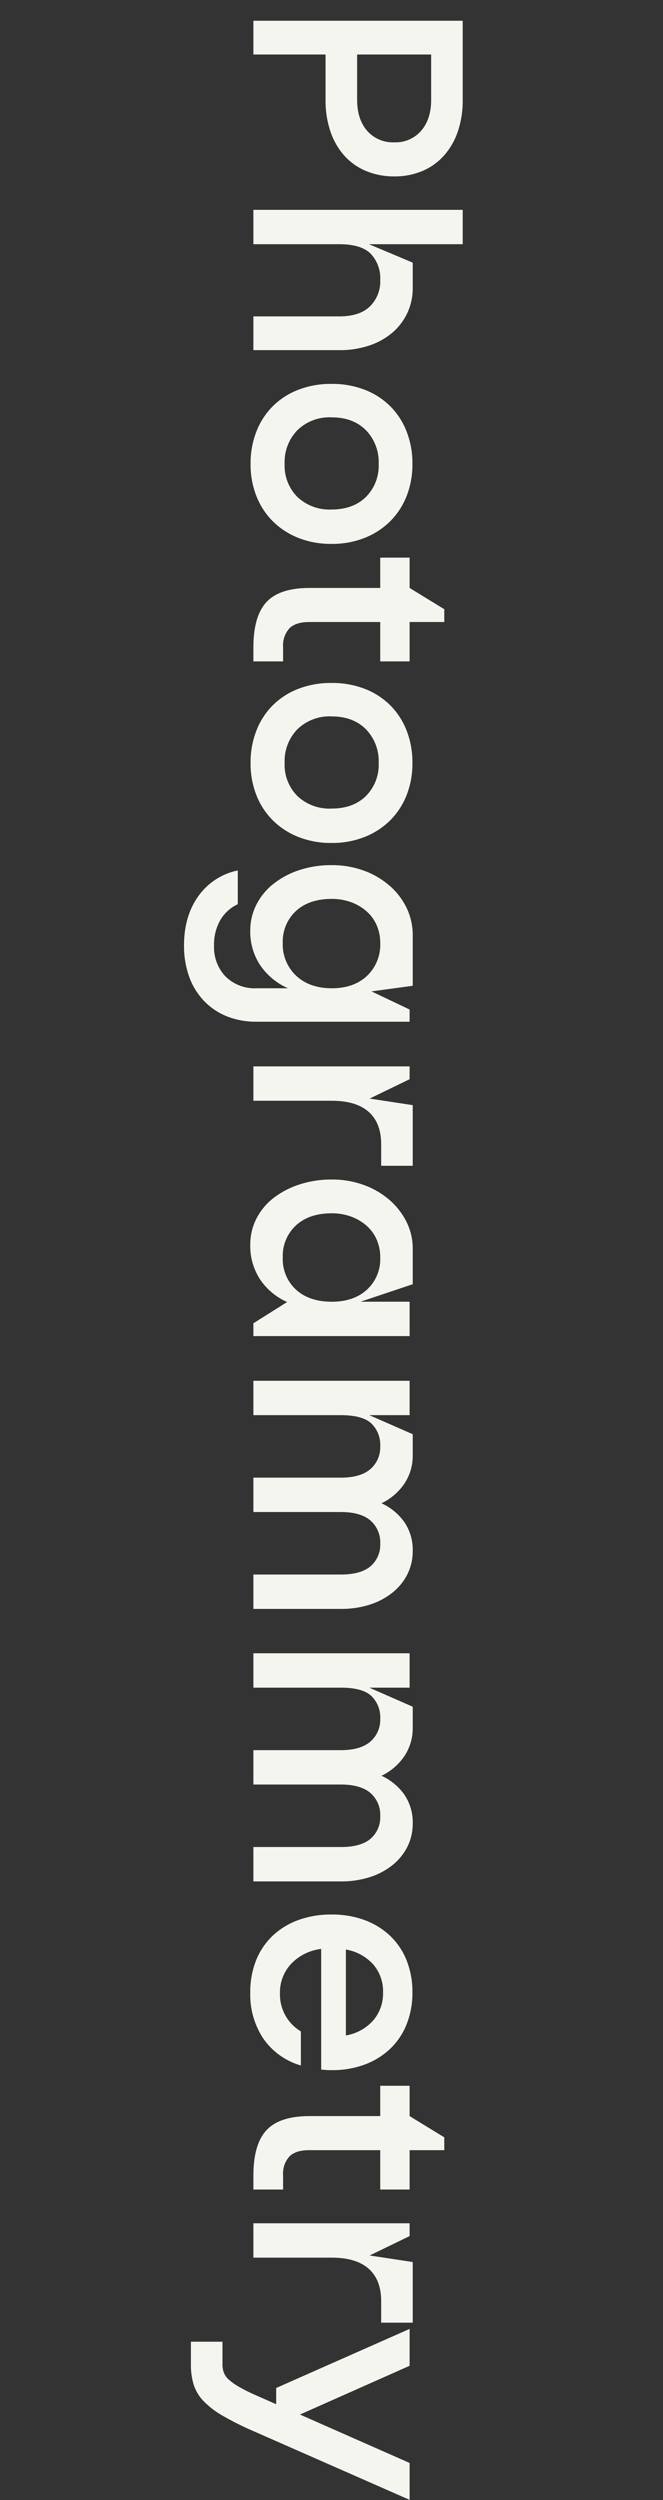
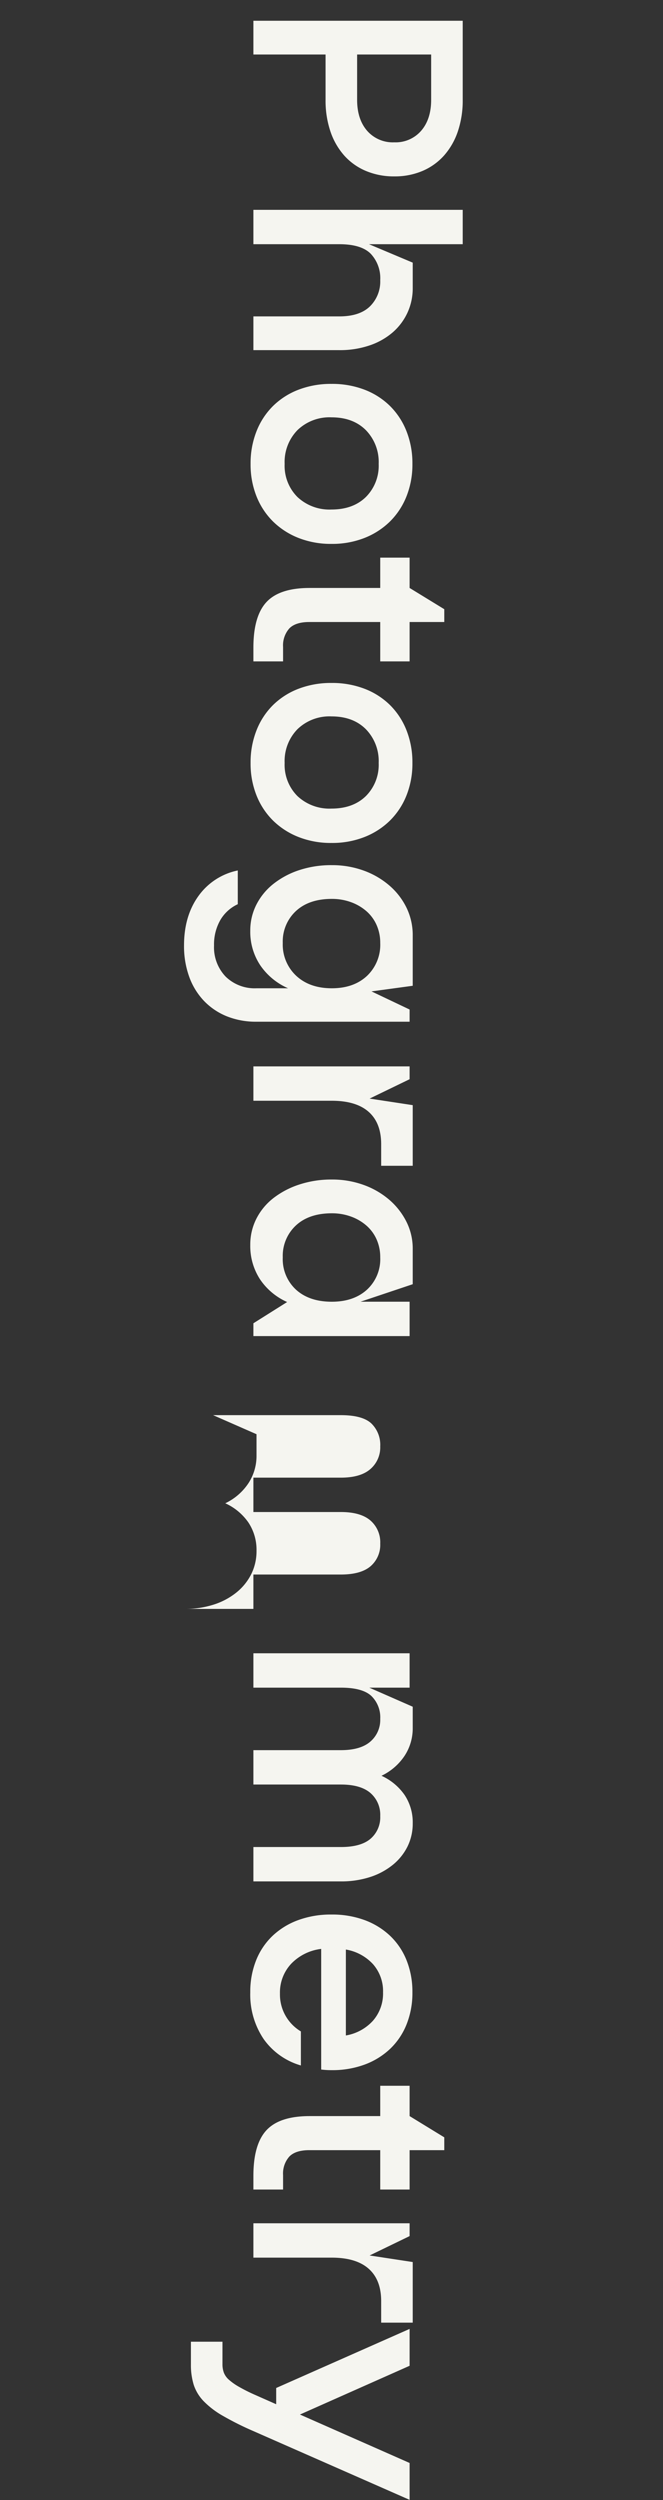
<svg xmlns="http://www.w3.org/2000/svg" width="191" height="720" viewBox="0 0 191 720">
  <rect x="0" y="0" width="191" height="720" fill="#333333" stroke="none" />
  <g id="グループ_48" data-name="グループ 48" transform="translate(1809 -2708)">
-     <path id="パス_137" data-name="パス 137" d="M6.48,0V-60.3H29.25a27.8,27.8,0,0,1,9.09,1.4,20.139,20.139,0,0,1,6.93,3.96,17.493,17.493,0,0,1,4.455,6.21A20.331,20.331,0,0,1,51.3-40.59a20.657,20.657,0,0,1-1.575,8.19,17.4,17.4,0,0,1-4.455,6.255,20.139,20.139,0,0,1-6.93,3.96,27.8,27.8,0,0,1-9.09,1.395H16.2V0ZM29.25-29.88q5.58,0,8.91-2.88a9.817,9.817,0,0,0,3.33-7.83,9.714,9.714,0,0,0-3.33-7.74q-3.33-2.88-8.91-2.88H16.2v21.33ZM76.14-45.9h7.29a16.736,16.736,0,0,1,7.155,1.53,16.864,16.864,0,0,1,5.67,4.275,19.927,19.927,0,0,1,3.735,6.66,26.509,26.509,0,0,1,1.35,8.685V0H91.62V-24.75q0-5.85-2.88-8.82a10.055,10.055,0,0,0-7.56-2.97,10.278,10.278,0,0,0-7.605,2.745Q70.83-31.05,70.83-24.75V0h-9.9V-60.3h9.9v27Zm57.96.09a24.758,24.758,0,0,1,9.36,1.71,21.17,21.17,0,0,1,7.245,4.77A21.9,21.9,0,0,1,155.43-32a25.356,25.356,0,0,1,1.71,9.5,25.356,25.356,0,0,1-1.71,9.495,21.9,21.9,0,0,1-4.725,7.335A21.17,21.17,0,0,1,143.46-.9,24.758,24.758,0,0,1,134.1.81,25.1,25.1,0,0,1,124.7-.9a21.077,21.077,0,0,1-7.29-4.77,21.345,21.345,0,0,1-4.68-7.335A25.965,25.965,0,0,1,111.06-22.5a25.965,25.965,0,0,1,1.665-9.5,21.345,21.345,0,0,1,4.68-7.335,21.077,21.077,0,0,1,7.29-4.77A25.1,25.1,0,0,1,134.1-45.81ZM120.69-22.5a13.259,13.259,0,0,0,3.69,9.81A13.141,13.141,0,0,0,134.1-9a12.723,12.723,0,0,0,9.54-3.69,13.445,13.445,0,0,0,3.6-9.81q0-6.21-3.6-9.9a12.723,12.723,0,0,0-9.54-3.69,13.141,13.141,0,0,0-9.72,3.69Q120.69-28.71,120.69-22.5ZM161.1-36.54V-45h8.73l6.12-9.99h3.69V-45h11.34v8.46H179.64v20.43q0,3.96,1.845,5.76a7.362,7.362,0,0,0,5.355,1.8h4.14V0h-3.96q-9.09,0-13.14-3.78T169.83-16.2V-36.54Zm59.13-9.27a24.758,24.758,0,0,1,9.36,1.71,21.17,21.17,0,0,1,7.245,4.77A21.9,21.9,0,0,1,241.56-32a25.356,25.356,0,0,1,1.71,9.5,25.356,25.356,0,0,1-1.71,9.495,21.9,21.9,0,0,1-4.725,7.335A21.17,21.17,0,0,1,229.59-.9,24.758,24.758,0,0,1,220.23.81a25.1,25.1,0,0,1-9.4-1.71,21.077,21.077,0,0,1-7.29-4.77,21.346,21.346,0,0,1-4.68-7.335A25.965,25.965,0,0,1,197.19-22.5a25.965,25.965,0,0,1,1.665-9.5,21.346,21.346,0,0,1,4.68-7.335,21.077,21.077,0,0,1,7.29-4.77A25.1,25.1,0,0,1,220.23-45.81ZM206.82-22.5a13.259,13.259,0,0,0,3.69,9.81A13.141,13.141,0,0,0,220.23-9a12.723,12.723,0,0,0,9.54-3.69,13.445,13.445,0,0,0,3.6-9.81q0-6.21-3.6-9.9a12.723,12.723,0,0,0-9.54-3.69,13.141,13.141,0,0,0-9.72,3.69Q206.82-28.71,206.82-22.5Zm54.09,27a11.322,11.322,0,0,0,4.59,5.04,14.126,14.126,0,0,0,7.29,1.8,12.2,12.2,0,0,0,8.955-3.33A11.952,11.952,0,0,0,285.12-.9V-9.99a18.8,18.8,0,0,1-6.615,8.01A17.375,17.375,0,0,1,268.56.9a16.394,16.394,0,0,1-7.515-1.755A18.051,18.051,0,0,1,255.06-5.76a24.051,24.051,0,0,1-3.96-7.425,29.312,29.312,0,0,1-1.44-9.4,26.524,26.524,0,0,1,1.53-9.09,23.577,23.577,0,0,1,4.275-7.425,19.942,19.942,0,0,1,6.435-5,18.024,18.024,0,0,1,8.01-1.8H284.4l1.62,11.88L291.24-45h3.51V-.9a22.387,22.387,0,0,1-1.575,8.6,18.893,18.893,0,0,1-4.455,6.57,19.762,19.762,0,0,1-6.93,4.23,25.982,25.982,0,0,1-9,1.485q-8.46,0-14.22-4.14A18.451,18.451,0,0,1,251.19,4.5Zm11.16-41.04a12.541,12.541,0,0,0-5.13,1.035,11.433,11.433,0,0,0-4.005,2.925,13.963,13.963,0,0,0-2.61,4.455,15.887,15.887,0,0,0-.945,5.535q0,6.57,3.51,10.35a11.945,11.945,0,0,0,9.18,3.78,12.3,12.3,0,0,0,9.45-3.87q3.6-3.87,3.6-10.26,0-6.3-3.555-10.125A12.342,12.342,0,0,0,272.07-36.54ZM307.62,0V-45h3.69l5.58,11.52,1.89-12.42h17.46v9.09h-6.21q-6.12,0-9.315,3.6t-3.2,10.62V0Zm51.39.9a16.394,16.394,0,0,1-7.515-1.755,17.6,17.6,0,0,1-5.94-4.905,24.518,24.518,0,0,1-3.915-7.47,29.428,29.428,0,0,1-1.44-9.36,26.525,26.525,0,0,1,1.53-9.09,23.492,23.492,0,0,1,4.23-7.38,20.453,20.453,0,0,1,6.345-5A17.19,17.19,0,0,1,360.18-45.9h10.17l5.04,15.03V-45h9.9V0H381.6l-6.12-9.72a18.4,18.4,0,0,1-6.57,7.83A17.566,17.566,0,0,1,359.01.9Zm3.6-37.44a12.541,12.541,0,0,0-5.13,1.035,11.433,11.433,0,0,0-4,2.925,13.964,13.964,0,0,0-2.61,4.455,15.887,15.887,0,0,0-.945,5.535q0,6.57,3.51,10.35a11.945,11.945,0,0,0,9.18,3.78,11.949,11.949,0,0,0,9.315-3.825q3.465-3.825,3.465-10.3,0-6.3-3.465-10.125A11.949,11.949,0,0,0,362.61-36.54Zm82.44,0a8.31,8.31,0,0,0-6.66,2.835q-2.43,2.835-2.43,8.505V0h-9.9V-25.2q0-5.67-2.475-8.505a8.24,8.24,0,0,0-6.525-2.835,8.588,8.588,0,0,0-6.615,2.565Q408.06-31.41,408.06-25.2V0h-9.9V-45h9.9v11.61l5.49-12.51h6.12a14.386,14.386,0,0,1,8.01,2.34,16.541,16.541,0,0,1,5.76,6.66,16.306,16.306,0,0,1,5.535-6.66,14.2,14.2,0,0,1,8.145-2.34,14.88,14.88,0,0,1,6.75,1.53,15.923,15.923,0,0,1,5.31,4.32,20.187,20.187,0,0,1,3.465,6.57,26.935,26.935,0,0,1,1.215,8.28V0h-9.9V-25.2q0-5.76-2.385-8.55A8.133,8.133,0,0,0,445.05-36.54Zm78.48,0a8.31,8.31,0,0,0-6.66,2.835q-2.43,2.835-2.43,8.505V0h-9.9V-25.2q0-5.67-2.475-8.505a8.24,8.24,0,0,0-6.525-2.835,8.588,8.588,0,0,0-6.615,2.565Q486.54-31.41,486.54-25.2V0h-9.9V-45h9.9v11.61l5.49-12.51h6.12a14.386,14.386,0,0,1,8.01,2.34,16.541,16.541,0,0,1,5.76,6.66,16.306,16.306,0,0,1,5.535-6.66A14.2,14.2,0,0,1,525.6-45.9a14.88,14.88,0,0,1,6.75,1.53,15.923,15.923,0,0,1,5.31,4.32,20.187,20.187,0,0,1,3.465,6.57,26.935,26.935,0,0,1,1.215,8.28V0h-9.9V-25.2q0-5.76-2.385-8.55A8.133,8.133,0,0,0,523.53-36.54Zm71.82,22.86A19.853,19.853,0,0,1,587.7-2.925,22.876,22.876,0,0,1,574.29.9a24.4,24.4,0,0,1-9.18-1.665,19.91,19.91,0,0,1-7.065-4.725,21.409,21.409,0,0,1-4.545-7.38,27.249,27.249,0,0,1-1.62-9.63,26.878,26.878,0,0,1,1.62-9.585,21.493,21.493,0,0,1,4.545-7.335,19.91,19.91,0,0,1,7.065-4.725,24.4,24.4,0,0,1,9.18-1.665,24.4,24.4,0,0,1,9.18,1.665,19.91,19.91,0,0,1,7.065,4.725,21.493,21.493,0,0,1,4.545,7.335A26.878,26.878,0,0,1,596.7-22.5q0,.81-.045,1.53t-.135,1.44H561.78a14.318,14.318,0,0,0,4.275,8.64,12.1,12.1,0,0,0,8.6,3.24,12.377,12.377,0,0,0,10.89-6.03Zm-8.64-12.96a13.592,13.592,0,0,0-4.275-7.83,11.912,11.912,0,0,0-8.145-2.88,11.744,11.744,0,0,0-8.1,2.88,13.711,13.711,0,0,0-4.23,7.83Zm14.49-9.9V-45h8.73l6.12-9.99h3.69V-45h11.34v8.46H619.74v20.43q0,3.96,1.845,5.76a7.362,7.362,0,0,0,5.355,1.8h4.14V0h-3.96q-9.09,0-13.14-3.78T609.93-16.2V-36.54ZM640.8,0V-45h3.69l5.58,11.52,1.89-12.42h17.46v9.09h-6.21q-6.12,0-9.315,3.6t-3.2,10.62V0Zm79.65-45L700.65,0a85.69,85.69,0,0,1-4.41,8.82,24.893,24.893,0,0,1-4.23,5.535,12.356,12.356,0,0,1-4.68,2.835,19.478,19.478,0,0,1-5.94.81h-6.48V8.91h6.48a6.88,6.88,0,0,0,2.43-.4,5.278,5.278,0,0,0,2.025-1.44,16.942,16.942,0,0,0,1.98-2.79,48.333,48.333,0,0,0,2.3-4.545l2.79-6.3h-4.68L671.22-45h10.62l14.04,31.59L709.83-45Z" transform="translate(-1736 2707.5) rotate(90)" fill="#f5f5f0" />
-     <rect id="長方形_45" data-name="長方形 45" width="191" height="720" transform="translate(-1809 2708)" fill="none" />
+     <path id="パス_137" data-name="パス 137" d="M6.48,0V-60.3H29.25a27.8,27.8,0,0,1,9.09,1.4,20.139,20.139,0,0,1,6.93,3.96,17.493,17.493,0,0,1,4.455,6.21A20.331,20.331,0,0,1,51.3-40.59a20.657,20.657,0,0,1-1.575,8.19,17.4,17.4,0,0,1-4.455,6.255,20.139,20.139,0,0,1-6.93,3.96,27.8,27.8,0,0,1-9.09,1.395H16.2V0ZM29.25-29.88q5.58,0,8.91-2.88a9.817,9.817,0,0,0,3.33-7.83,9.714,9.714,0,0,0-3.33-7.74q-3.33-2.88-8.91-2.88H16.2v21.33ZM76.14-45.9h7.29a16.736,16.736,0,0,1,7.155,1.53,16.864,16.864,0,0,1,5.67,4.275,19.927,19.927,0,0,1,3.735,6.66,26.509,26.509,0,0,1,1.35,8.685V0H91.62V-24.75q0-5.85-2.88-8.82a10.055,10.055,0,0,0-7.56-2.97,10.278,10.278,0,0,0-7.605,2.745Q70.83-31.05,70.83-24.75V0h-9.9V-60.3h9.9v27Zm57.96.09a24.758,24.758,0,0,1,9.36,1.71,21.17,21.17,0,0,1,7.245,4.77A21.9,21.9,0,0,1,155.43-32a25.356,25.356,0,0,1,1.71,9.5,25.356,25.356,0,0,1-1.71,9.495,21.9,21.9,0,0,1-4.725,7.335A21.17,21.17,0,0,1,143.46-.9,24.758,24.758,0,0,1,134.1.81,25.1,25.1,0,0,1,124.7-.9a21.077,21.077,0,0,1-7.29-4.77,21.345,21.345,0,0,1-4.68-7.335A25.965,25.965,0,0,1,111.06-22.5a25.965,25.965,0,0,1,1.665-9.5,21.345,21.345,0,0,1,4.68-7.335,21.077,21.077,0,0,1,7.29-4.77A25.1,25.1,0,0,1,134.1-45.81ZM120.69-22.5a13.259,13.259,0,0,0,3.69,9.81A13.141,13.141,0,0,0,134.1-9a12.723,12.723,0,0,0,9.54-3.69,13.445,13.445,0,0,0,3.6-9.81q0-6.21-3.6-9.9a12.723,12.723,0,0,0-9.54-3.69,13.141,13.141,0,0,0-9.72,3.69Q120.69-28.71,120.69-22.5ZM161.1-36.54V-45h8.73l6.12-9.99h3.69V-45h11.34v8.46H179.64v20.43q0,3.96,1.845,5.76a7.362,7.362,0,0,0,5.355,1.8h4.14V0h-3.96q-9.09,0-13.14-3.78T169.83-16.2V-36.54Zm59.13-9.27a24.758,24.758,0,0,1,9.36,1.71,21.17,21.17,0,0,1,7.245,4.77A21.9,21.9,0,0,1,241.56-32a25.356,25.356,0,0,1,1.71,9.5,25.356,25.356,0,0,1-1.71,9.495,21.9,21.9,0,0,1-4.725,7.335A21.17,21.17,0,0,1,229.59-.9,24.758,24.758,0,0,1,220.23.81a25.1,25.1,0,0,1-9.4-1.71,21.077,21.077,0,0,1-7.29-4.77,21.346,21.346,0,0,1-4.68-7.335A25.965,25.965,0,0,1,197.19-22.5a25.965,25.965,0,0,1,1.665-9.5,21.346,21.346,0,0,1,4.68-7.335,21.077,21.077,0,0,1,7.29-4.77A25.1,25.1,0,0,1,220.23-45.81ZM206.82-22.5a13.259,13.259,0,0,0,3.69,9.81A13.141,13.141,0,0,0,220.23-9a12.723,12.723,0,0,0,9.54-3.69,13.445,13.445,0,0,0,3.6-9.81q0-6.21-3.6-9.9a12.723,12.723,0,0,0-9.54-3.69,13.141,13.141,0,0,0-9.72,3.69Q206.82-28.71,206.82-22.5Zm54.09,27a11.322,11.322,0,0,0,4.59,5.04,14.126,14.126,0,0,0,7.29,1.8,12.2,12.2,0,0,0,8.955-3.33A11.952,11.952,0,0,0,285.12-.9V-9.99a18.8,18.8,0,0,1-6.615,8.01A17.375,17.375,0,0,1,268.56.9a16.394,16.394,0,0,1-7.515-1.755A18.051,18.051,0,0,1,255.06-5.76a24.051,24.051,0,0,1-3.96-7.425,29.312,29.312,0,0,1-1.44-9.4,26.524,26.524,0,0,1,1.53-9.09,23.577,23.577,0,0,1,4.275-7.425,19.942,19.942,0,0,1,6.435-5,18.024,18.024,0,0,1,8.01-1.8H284.4l1.62,11.88L291.24-45h3.51V-.9a22.387,22.387,0,0,1-1.575,8.6,18.893,18.893,0,0,1-4.455,6.57,19.762,19.762,0,0,1-6.93,4.23,25.982,25.982,0,0,1-9,1.485q-8.46,0-14.22-4.14A18.451,18.451,0,0,1,251.19,4.5Zm11.16-41.04a12.541,12.541,0,0,0-5.13,1.035,11.433,11.433,0,0,0-4.005,2.925,13.963,13.963,0,0,0-2.61,4.455,15.887,15.887,0,0,0-.945,5.535q0,6.57,3.51,10.35a11.945,11.945,0,0,0,9.18,3.78,12.3,12.3,0,0,0,9.45-3.87q3.6-3.87,3.6-10.26,0-6.3-3.555-10.125A12.342,12.342,0,0,0,272.07-36.54ZM307.62,0V-45h3.69l5.58,11.52,1.89-12.42h17.46v9.09h-6.21q-6.12,0-9.315,3.6t-3.2,10.62V0Zm51.39.9a16.394,16.394,0,0,1-7.515-1.755,17.6,17.6,0,0,1-5.94-4.905,24.518,24.518,0,0,1-3.915-7.47,29.428,29.428,0,0,1-1.44-9.36,26.525,26.525,0,0,1,1.53-9.09,23.492,23.492,0,0,1,4.23-7.38,20.453,20.453,0,0,1,6.345-5A17.19,17.19,0,0,1,360.18-45.9h10.17l5.04,15.03V-45h9.9V0H381.6l-6.12-9.72a18.4,18.4,0,0,1-6.57,7.83A17.566,17.566,0,0,1,359.01.9Zm3.6-37.44a12.541,12.541,0,0,0-5.13,1.035,11.433,11.433,0,0,0-4,2.925,13.964,13.964,0,0,0-2.61,4.455,15.887,15.887,0,0,0-.945,5.535q0,6.57,3.51,10.35a11.945,11.945,0,0,0,9.18,3.78,11.949,11.949,0,0,0,9.315-3.825q3.465-3.825,3.465-10.3,0-6.3-3.465-10.125A11.949,11.949,0,0,0,362.61-36.54Zm82.44,0a8.31,8.31,0,0,0-6.66,2.835q-2.43,2.835-2.43,8.505V0h-9.9V-25.2q0-5.67-2.475-8.505a8.24,8.24,0,0,0-6.525-2.835,8.588,8.588,0,0,0-6.615,2.565Q408.06-31.41,408.06-25.2V0h-9.9h9.9v11.61l5.49-12.51h6.12a14.386,14.386,0,0,1,8.01,2.34,16.541,16.541,0,0,1,5.76,6.66,16.306,16.306,0,0,1,5.535-6.66,14.2,14.2,0,0,1,8.145-2.34,14.88,14.88,0,0,1,6.75,1.53,15.923,15.923,0,0,1,5.31,4.32,20.187,20.187,0,0,1,3.465,6.57,26.935,26.935,0,0,1,1.215,8.28V0h-9.9V-25.2q0-5.76-2.385-8.55A8.133,8.133,0,0,0,445.05-36.54Zm78.48,0a8.31,8.31,0,0,0-6.66,2.835q-2.43,2.835-2.43,8.505V0h-9.9V-25.2q0-5.67-2.475-8.505a8.24,8.24,0,0,0-6.525-2.835,8.588,8.588,0,0,0-6.615,2.565Q486.54-31.41,486.54-25.2V0h-9.9V-45h9.9v11.61l5.49-12.51h6.12a14.386,14.386,0,0,1,8.01,2.34,16.541,16.541,0,0,1,5.76,6.66,16.306,16.306,0,0,1,5.535-6.66A14.2,14.2,0,0,1,525.6-45.9a14.88,14.88,0,0,1,6.75,1.53,15.923,15.923,0,0,1,5.31,4.32,20.187,20.187,0,0,1,3.465,6.57,26.935,26.935,0,0,1,1.215,8.28V0h-9.9V-25.2q0-5.76-2.385-8.55A8.133,8.133,0,0,0,523.53-36.54Zm71.82,22.86A19.853,19.853,0,0,1,587.7-2.925,22.876,22.876,0,0,1,574.29.9a24.4,24.4,0,0,1-9.18-1.665,19.91,19.91,0,0,1-7.065-4.725,21.409,21.409,0,0,1-4.545-7.38,27.249,27.249,0,0,1-1.62-9.63,26.878,26.878,0,0,1,1.62-9.585,21.493,21.493,0,0,1,4.545-7.335,19.91,19.91,0,0,1,7.065-4.725,24.4,24.4,0,0,1,9.18-1.665,24.4,24.4,0,0,1,9.18,1.665,19.91,19.91,0,0,1,7.065,4.725,21.493,21.493,0,0,1,4.545,7.335A26.878,26.878,0,0,1,596.7-22.5q0,.81-.045,1.53t-.135,1.44H561.78a14.318,14.318,0,0,0,4.275,8.64,12.1,12.1,0,0,0,8.6,3.24,12.377,12.377,0,0,0,10.89-6.03Zm-8.64-12.96a13.592,13.592,0,0,0-4.275-7.83,11.912,11.912,0,0,0-8.145-2.88,11.744,11.744,0,0,0-8.1,2.88,13.711,13.711,0,0,0-4.23,7.83Zm14.49-9.9V-45h8.73l6.12-9.99h3.69V-45h11.34v8.46H619.74v20.43q0,3.96,1.845,5.76a7.362,7.362,0,0,0,5.355,1.8h4.14V0h-3.96q-9.09,0-13.14-3.78T609.93-16.2V-36.54ZM640.8,0V-45h3.69l5.58,11.52,1.89-12.42h17.46v9.09h-6.21q-6.12,0-9.315,3.6t-3.2,10.62V0Zm79.65-45L700.65,0a85.69,85.69,0,0,1-4.41,8.82,24.893,24.893,0,0,1-4.23,5.535,12.356,12.356,0,0,1-4.68,2.835,19.478,19.478,0,0,1-5.94.81h-6.48V8.91h6.48a6.88,6.88,0,0,0,2.43-.4,5.278,5.278,0,0,0,2.025-1.44,16.942,16.942,0,0,0,1.98-2.79,48.333,48.333,0,0,0,2.3-4.545l2.79-6.3h-4.68L671.22-45h10.62l14.04,31.59L709.83-45Z" transform="translate(-1736 2707.5) rotate(90)" fill="#f5f5f0" />
  </g>
</svg>